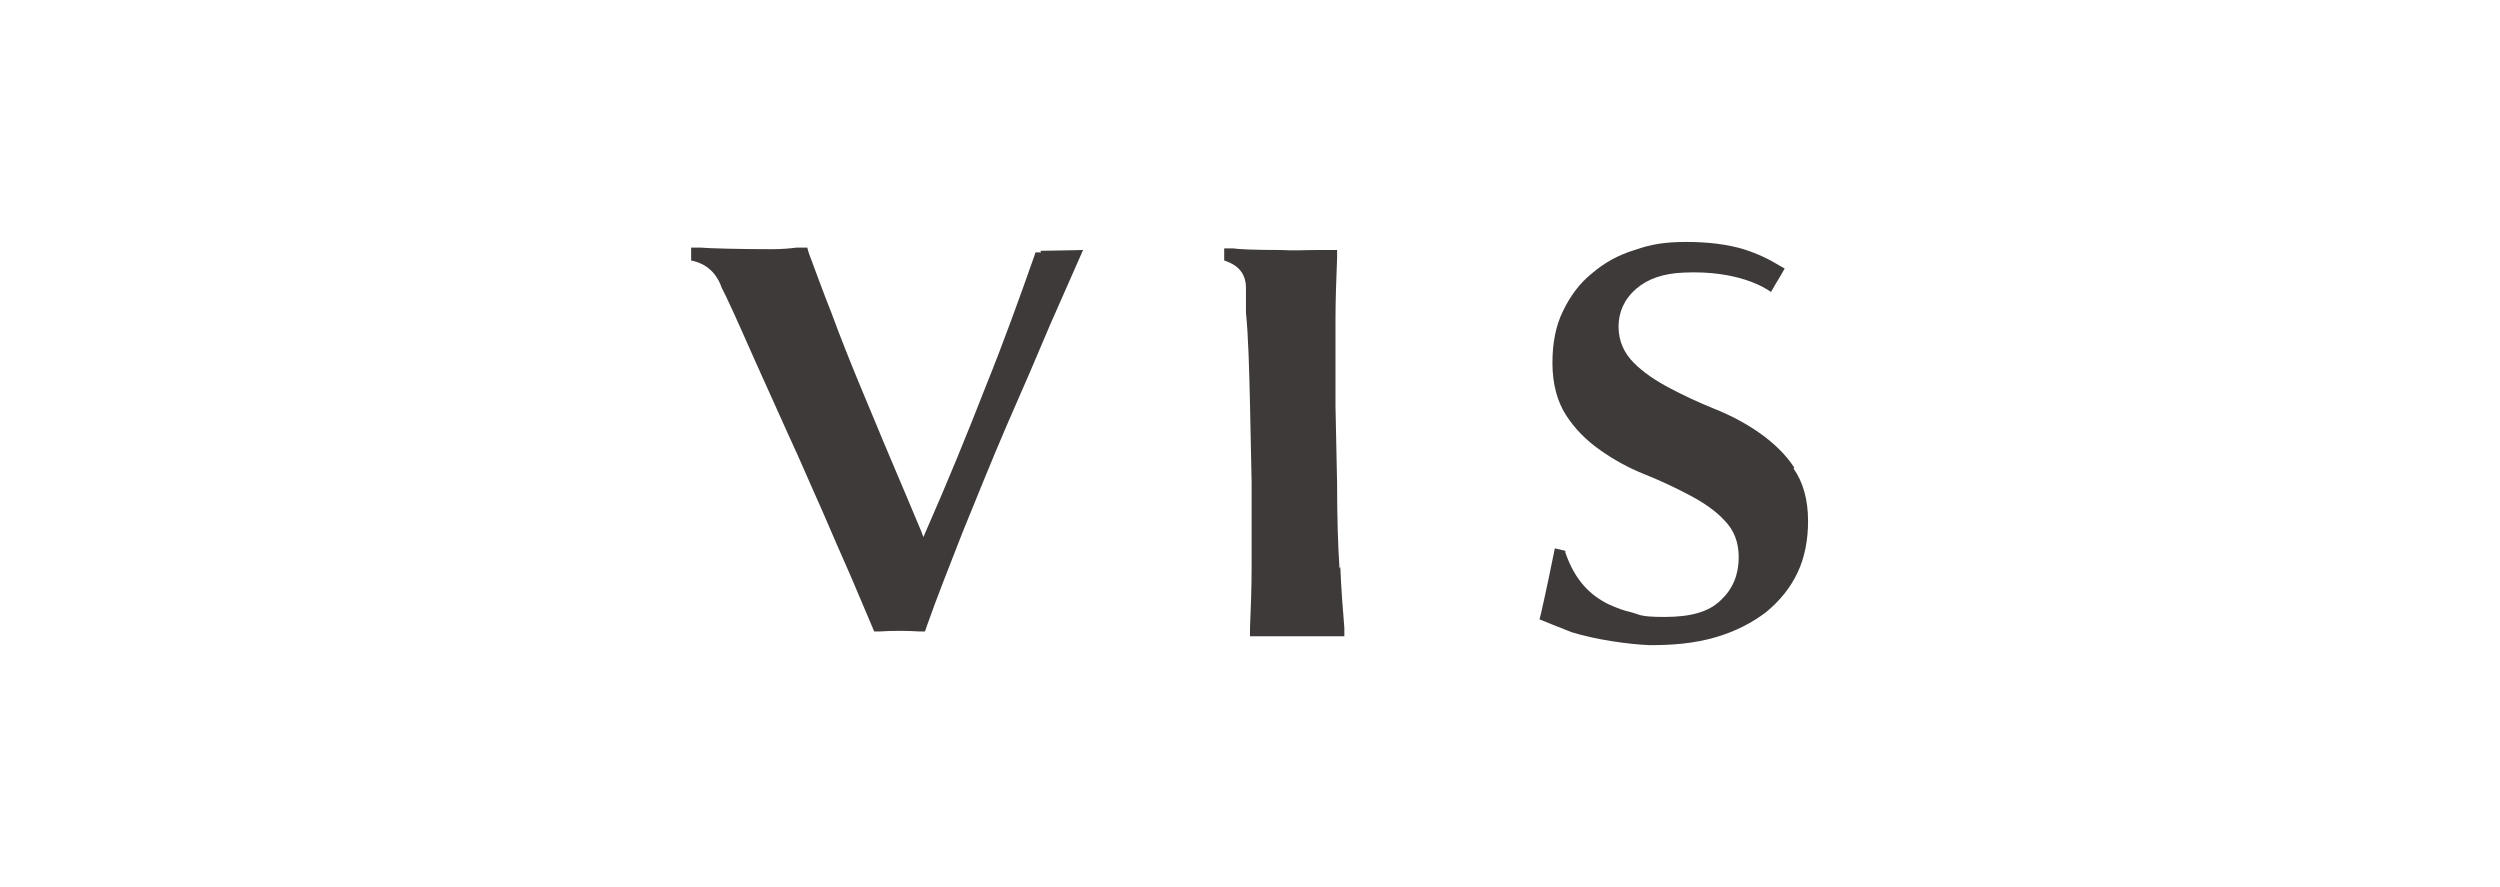
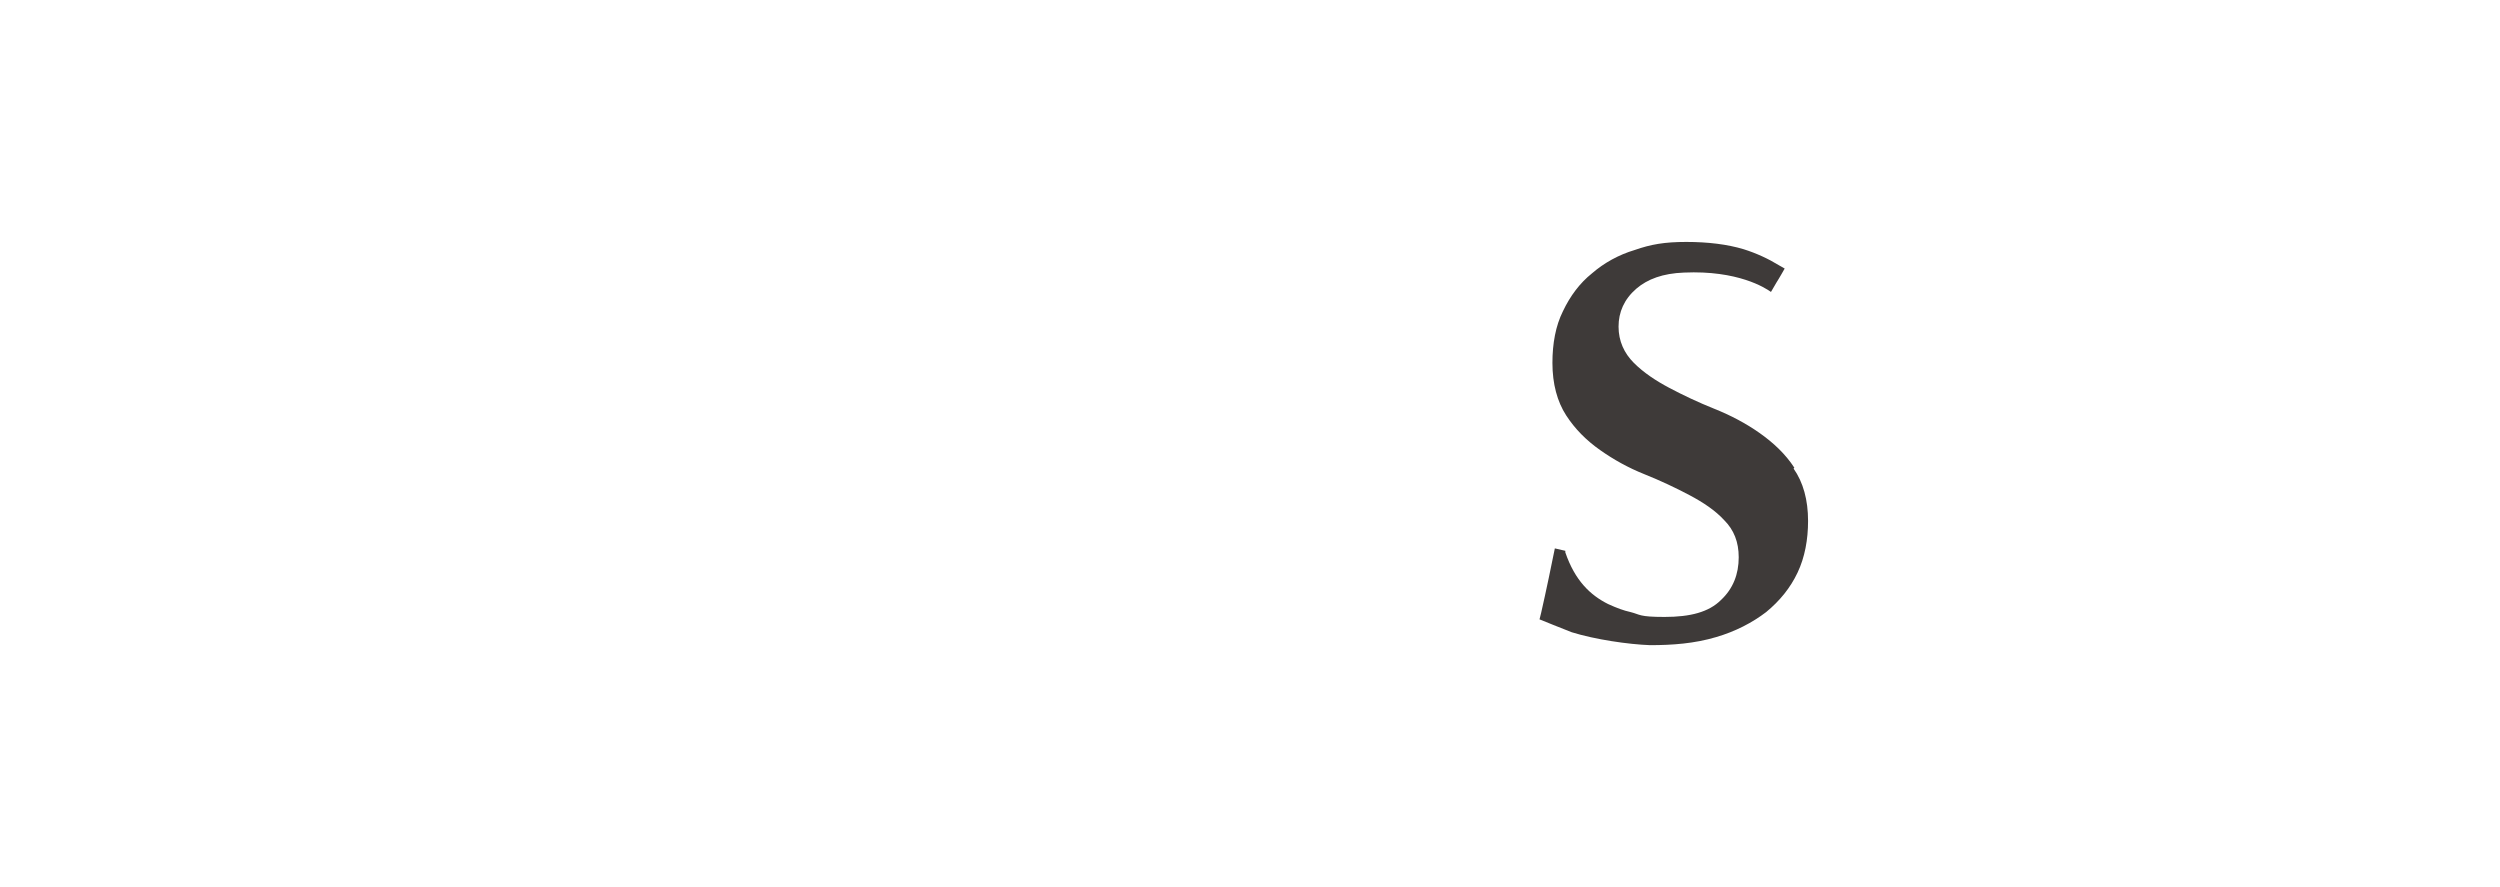
<svg xmlns="http://www.w3.org/2000/svg" version="1.1" viewBox="0 0 310 110">
  <defs>
    <style>
      .cls-1 {
        fill: none;
      }

      .cls-2 {
        fill: #3e3a39;
      }
    </style>
  </defs>
  <g>
    <g id="_レイヤー_1" data-name="レイヤー_1">
      <g>
        <rect class="cls-1" width="310" height="110" />
        <g>
-           <rect class="cls-1" x="23" y="20" width="264" height="70" />
          <g>
            <path class="cls-2" d="M222.5,58c-1.1-1.7-2.6-3.1-4.3-4.3-1.7-1.2-3.6-2.2-5.6-3-2-.8-3.9-1.7-5.6-2.6-1.7-.9-3.2-1.9-4.4-3.1-1.2-1.2-1.9-2.7-1.9-4.5,0-1.8.7-3.4,2.2-4.7,1.4-1.2,3.3-1.9,5.9-2,6.7-.3,10.1,1.9,10.8,2.4l.7-1.2c.2-.3.3-.5.6-1l.4-.7-.7-.4c-1.3-.8-2.8-1.5-4.4-2-2-.6-4.4-.9-7.1-.9s-4.4.3-6.4,1c-2,.6-3.8,1.6-5.3,2.9-1.5,1.2-2.7,2.8-3.6,4.7-.9,1.8-1.3,4-1.3,6.4,0,2.6.6,4.8,1.7,6.5,1.1,1.7,2.5,3.1,4.2,4.3,1.7,1.2,3.5,2.2,5.5,3,2,.8,3.9,1.7,5.6,2.6,1.7.9,3.2,1.9,4.3,3.1,1.2,1.2,1.8,2.7,1.8,4.6,0,2.1-.7,3.9-2.2,5.3-1.5,1.5-3.8,2.1-7,2.1s-3-.3-4.2-.6c-.9-.2-1.7-.5-2.8-1-2.2-1.1-4.1-2.9-5.3-6.4v-.2s-1.3-.3-1.3-.3c-.3,1.5-1.1,5.4-1.7,8l-.2.8c.5.2,2.7,1.1,4,1.6,2.9.9,7,1.5,9.7,1.6,2.8,0,5.5-.2,8.2-1,2.4-.7,4.5-1.8,6.2-3.1,1.7-1.4,3-3,3.9-4.9.9-1.9,1.3-4.1,1.3-6.4,0-2.6-.6-4.8-1.8-6.5" />
-             <path class="cls-2" d="M166.1,70.5c-.2-3-.3-6.5-.3-10.5l-.2-9.7c0-4,0-7.5,0-10.5,0-2.6.1-5.3.2-7.8v-1s-1.4,0-1.4,0c-.3,0-.6,0-.9,0-1.6,0-3.1.1-4.7,0-3.3,0-5.3-.1-5.9-.2-.2,0-.7,0-1.1,0v1.5c.9.3,2.7,1,2.7,3.4v3.1c.3,2.9.4,7.1.5,11.3l.2,9.7c0,3.9,0,7.4,0,10.5,0,2.6-.1,5.2-.2,7.6v1s1,0,1,0c.5,0,.9,0,1.4,0h6.9c.5,0,1,0,1.4,0h1s0-1,0-1c-.2-2.5-.4-5-.5-7.6" />
-             <path class="cls-2" d="M129.1,31.3h-.7s-.2.6-.2.6c-1.8,5.1-3.7,10.4-6,16.1-2.3,5.9-4.8,12-7.4,17.9l-.3.7-.3-.8c-1.2-2.9-2.5-5.9-3.8-9-1.2-2.8-2.4-5.8-3.8-9.1-1.2-2.9-2.4-5.9-3.5-8.9-1-2.5-1.9-5-2.8-7.4l-.2-.7h-1.3c-.8.1-1.8.2-3.1.2-3.8,0-7.8-.1-8.9-.2-.4,0-.8,0-1.1,0v1.6c1,.2,2.9.8,3.8,3.4l.5,1c1.2,2.5,2.4,5.3,3.7,8.2,1.3,2.9,2.7,6,4.1,9.1,1.4,3,2.7,6.1,4.1,9.2,1.3,3,2.5,5.8,3.7,8.5l2.8,6.6h.7c1.5-.1,3.3-.1,4.9,0h.7s.2-.6.2-.6c1.3-3.7,2.9-7.7,4.5-11.8,1.8-4.4,3.6-8.9,5.5-13.3,1.9-4.3,3.7-8.5,5.3-12.3l4.1-9.3s-4.3.1-5.3.1" />
          </g>
        </g>
      </g>
    </g>
  </g>
</svg>